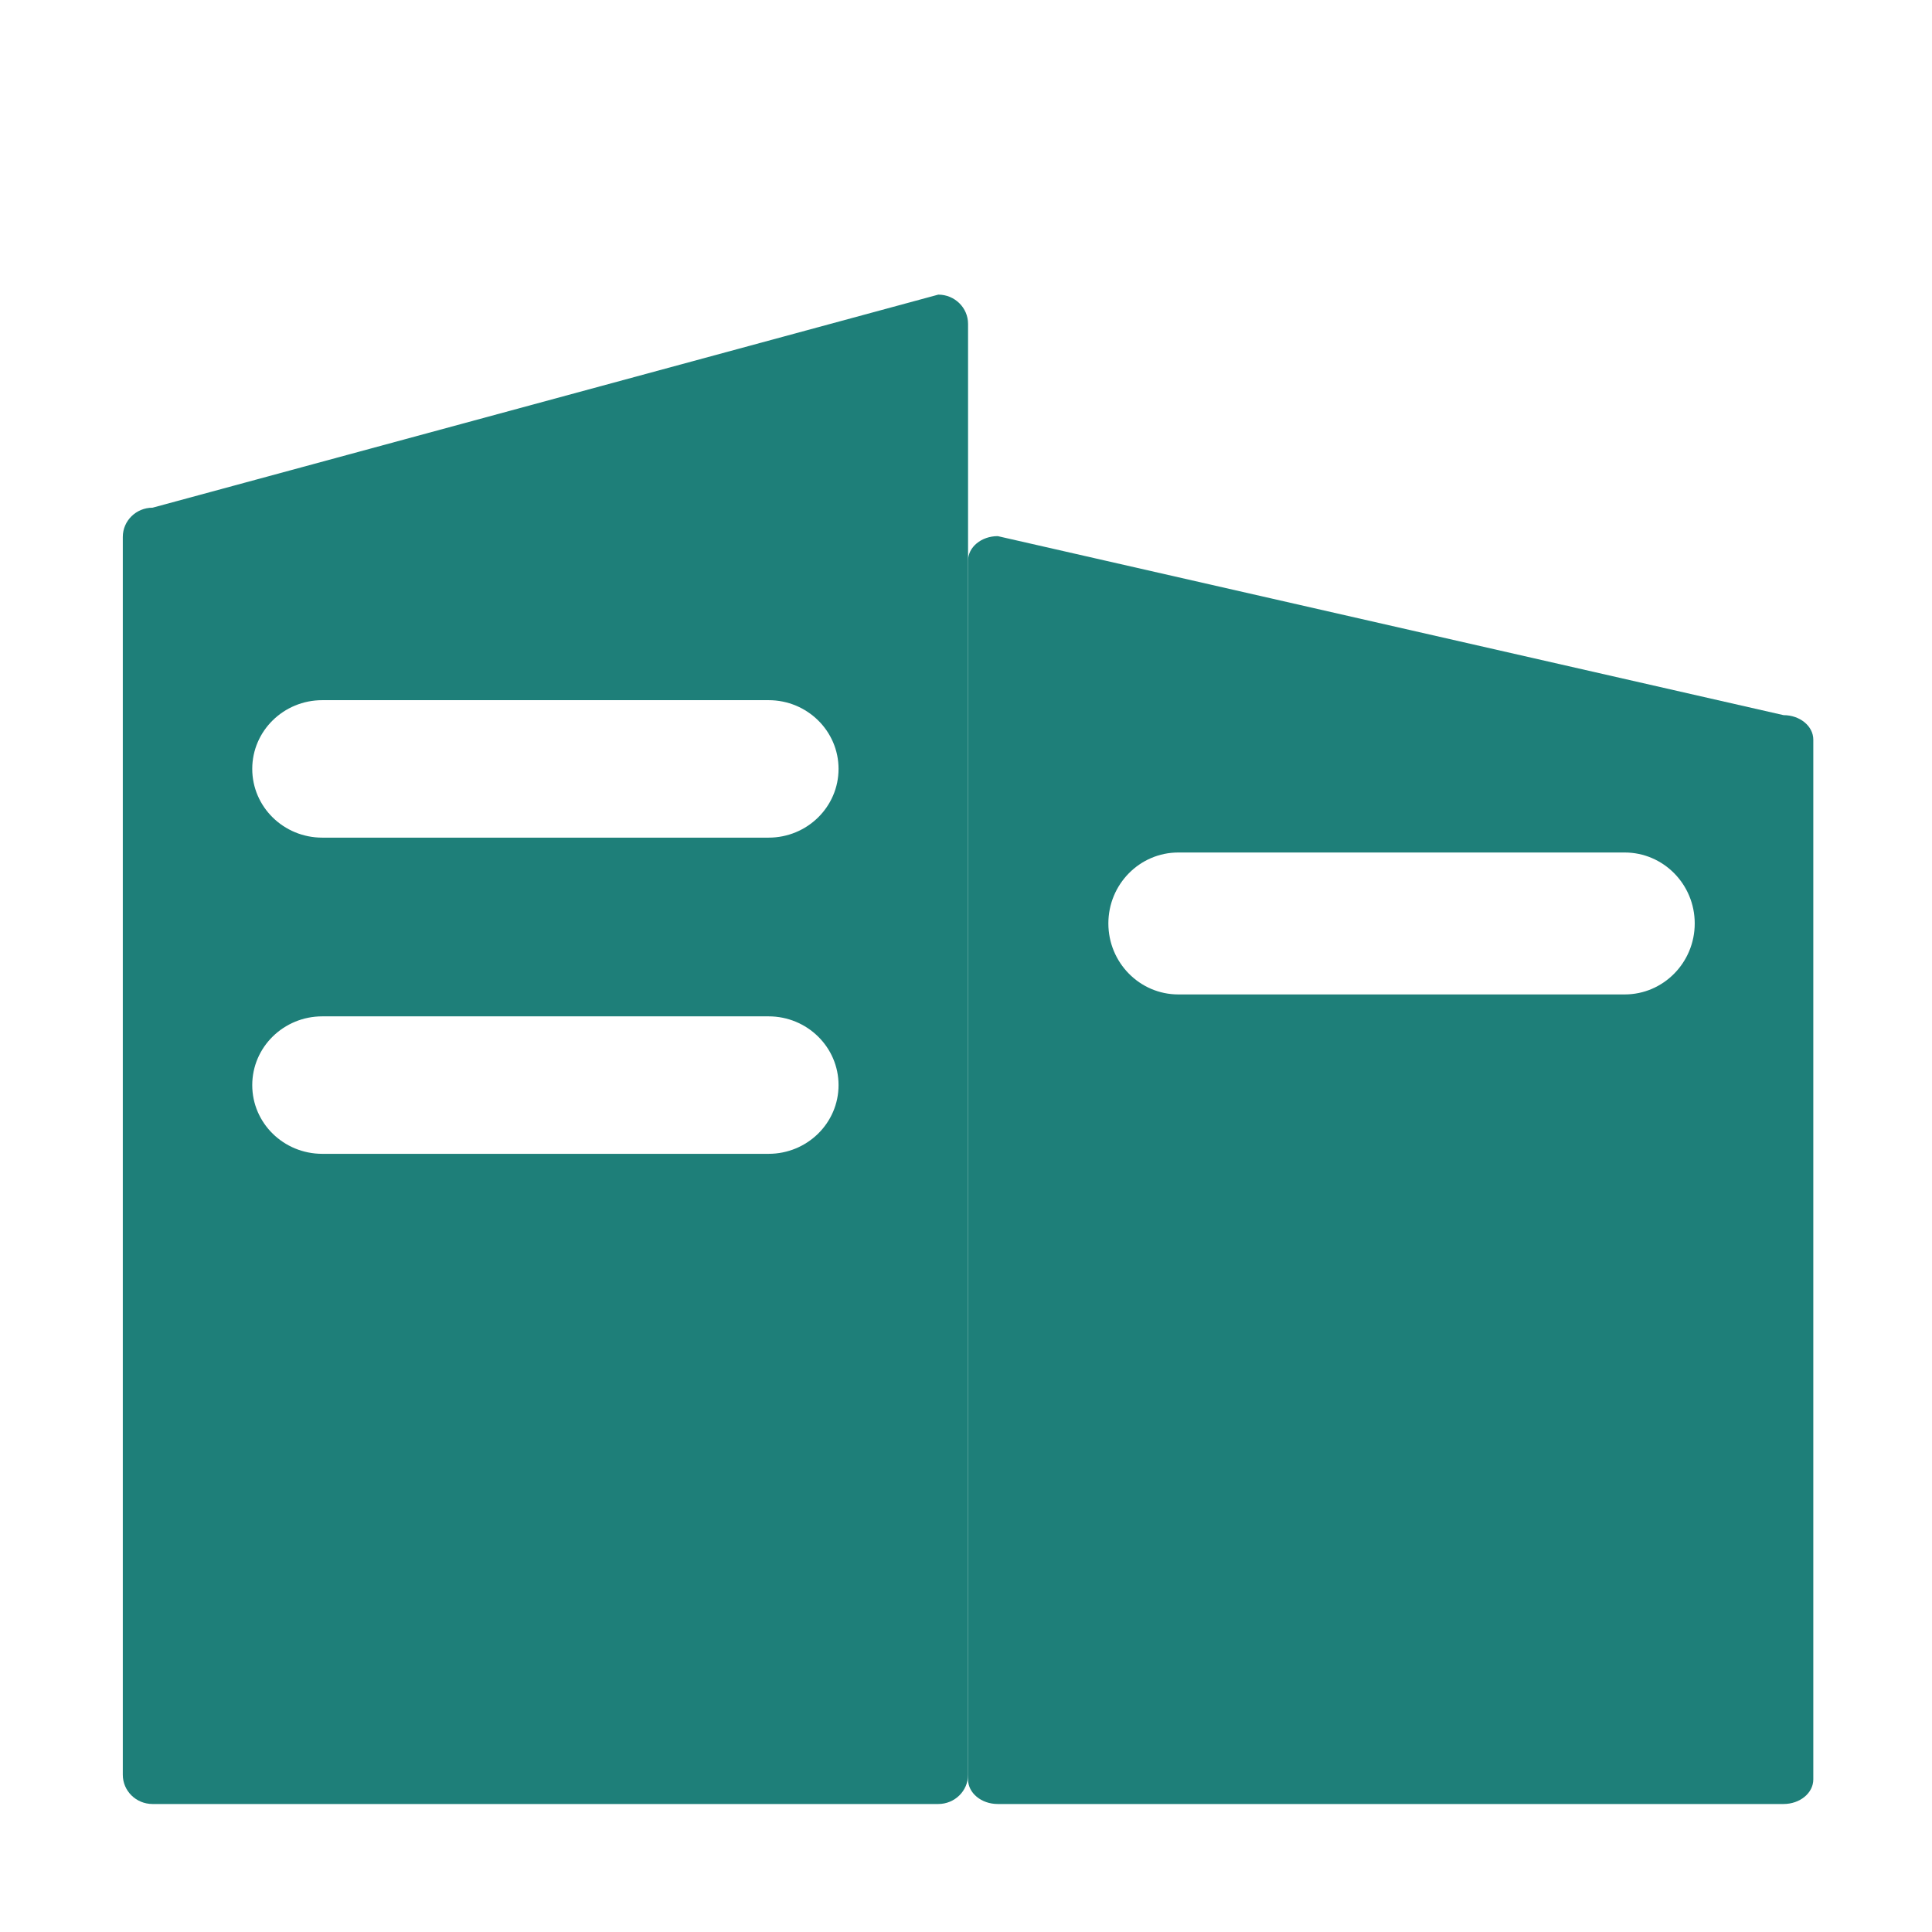
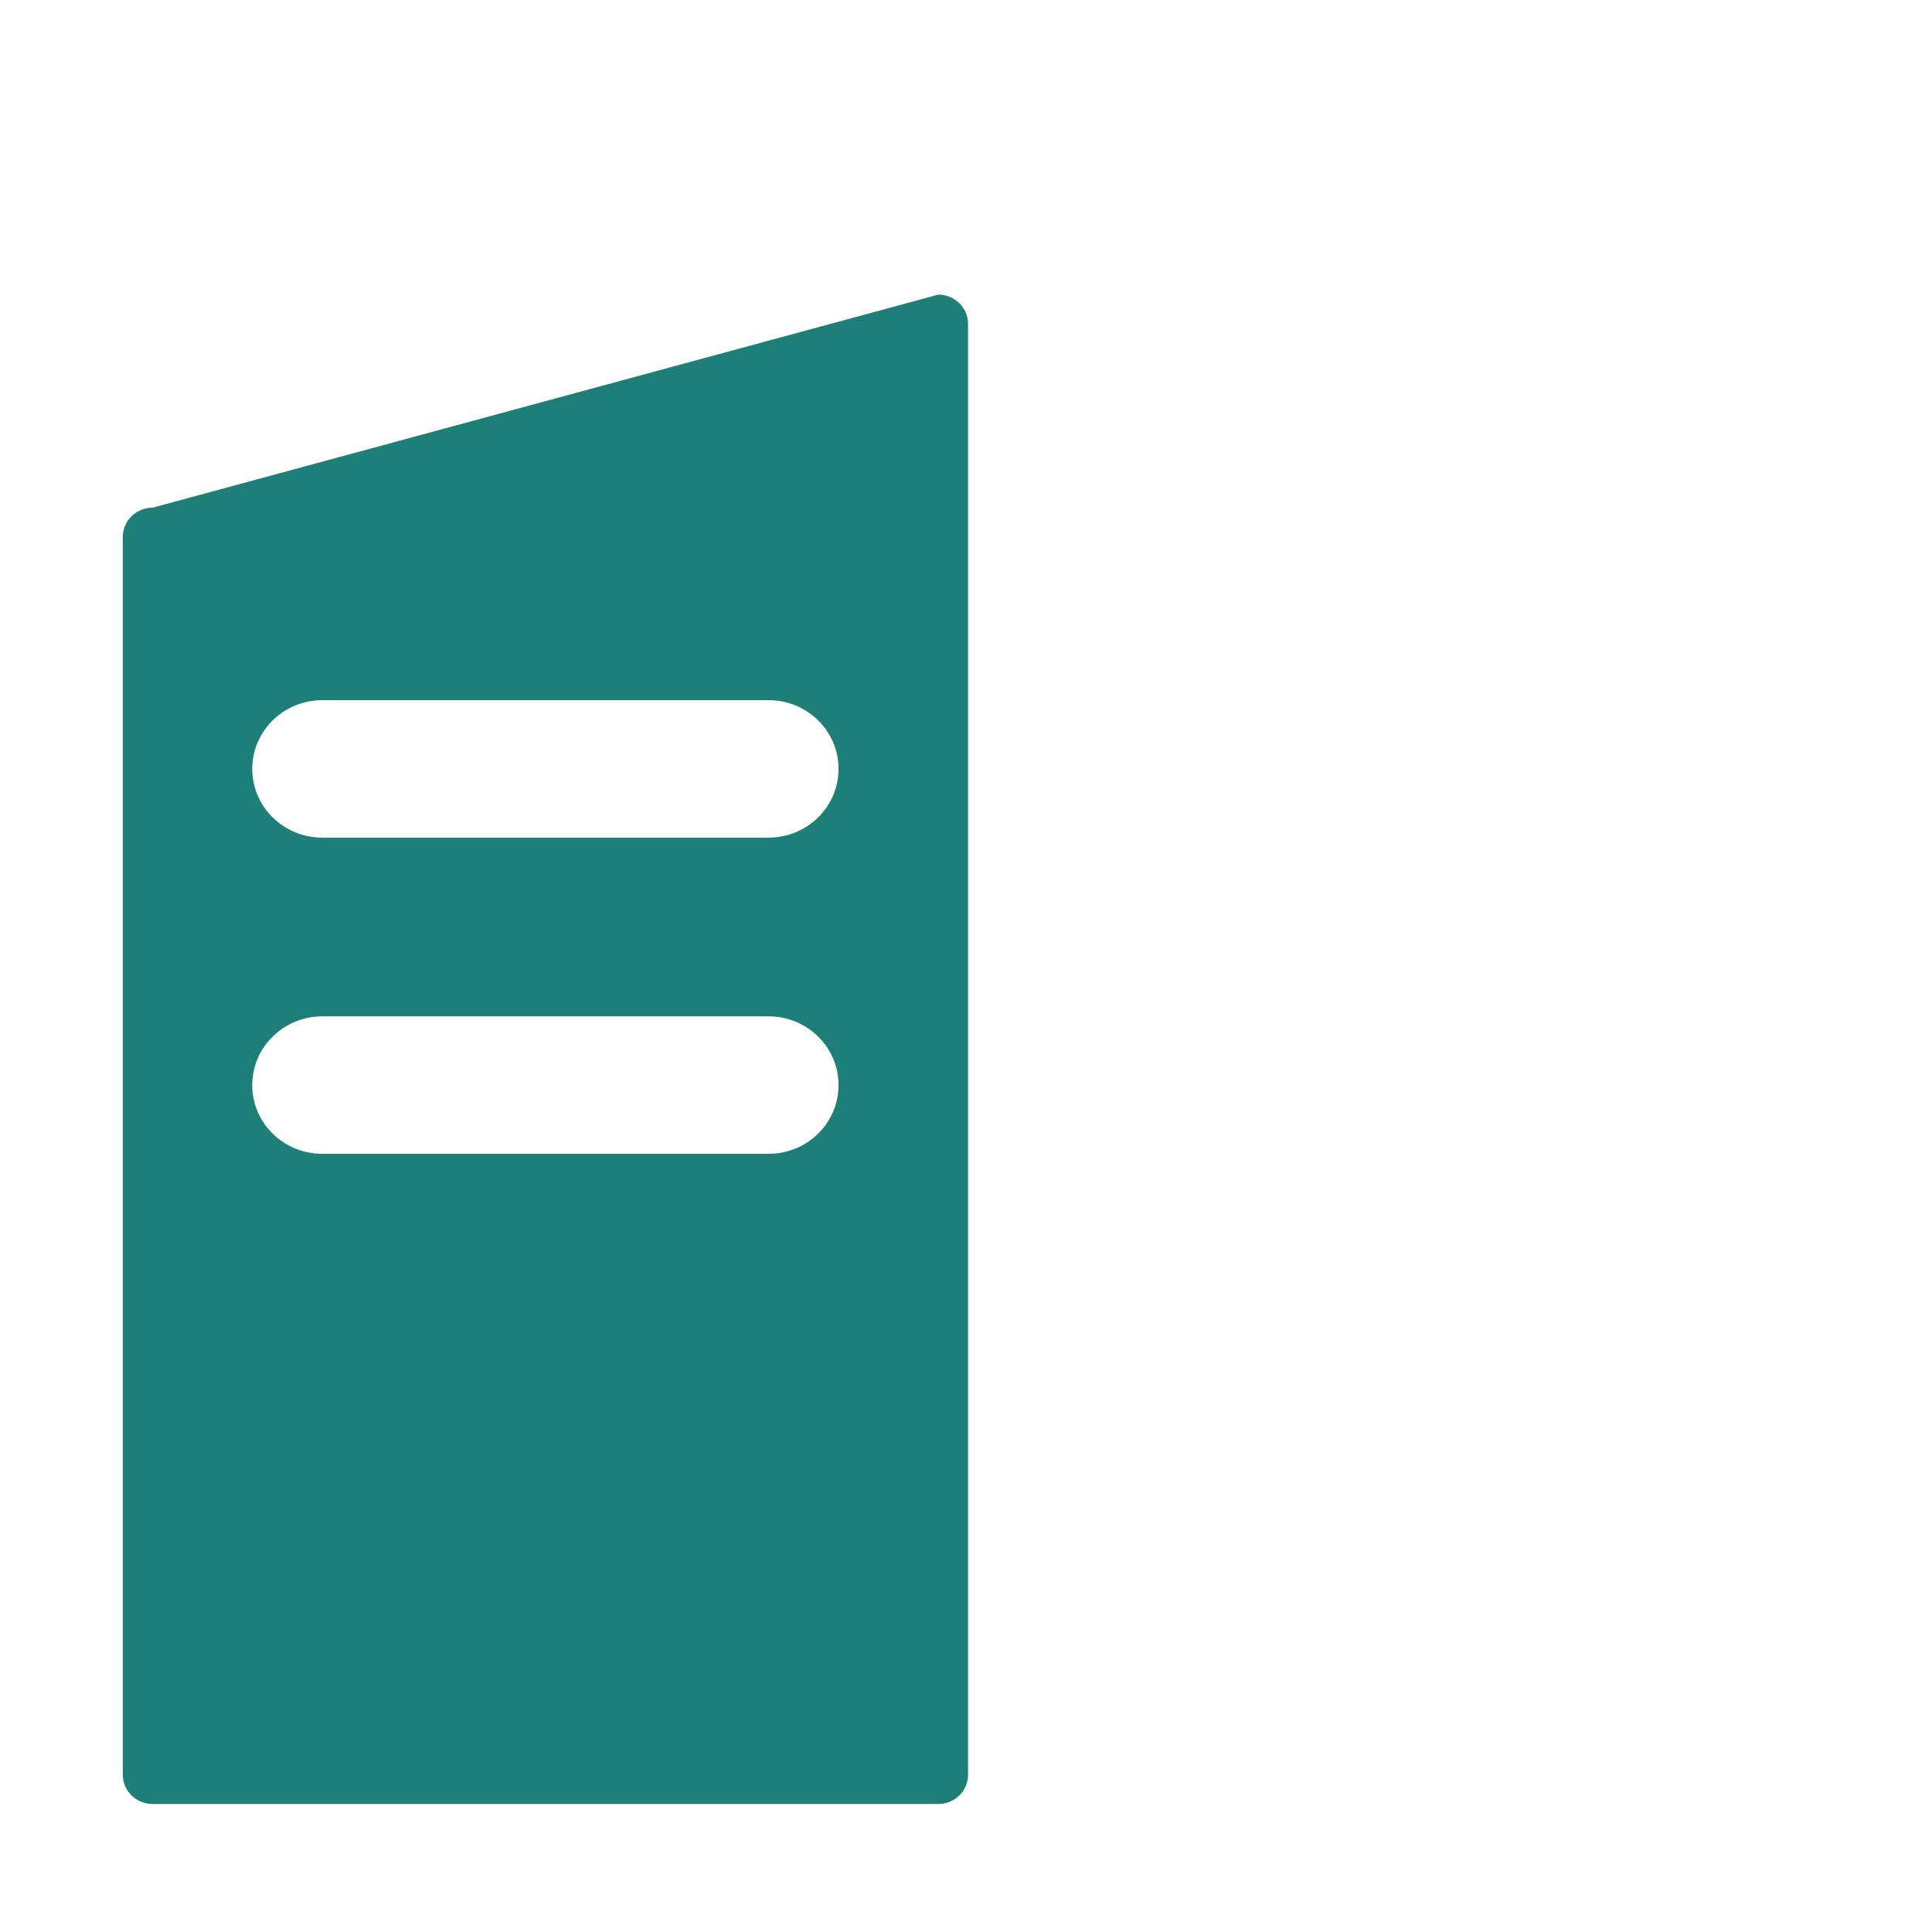
<svg xmlns="http://www.w3.org/2000/svg" width="32" height="32" viewBox="0 0 32 32" fill="none">
  <path d="M15.541 4.88L2.527 8.409C2.254 8.409 2.034 8.626 2.034 8.893V29.396C2.034 29.663 2.254 29.88 2.527 29.88H15.541C15.813 29.88 16.034 29.663 16.034 29.396V5.364C16.034 5.097 15.813 4.88 15.541 4.88ZM12.73 19.111H5.338C4.697 19.111 4.178 18.602 4.178 17.973C4.178 17.344 4.697 16.834 5.338 16.834H12.73C13.37 16.834 13.889 17.344 13.889 17.973C13.889 18.602 13.37 19.111 12.73 19.111ZM12.73 13.874H5.338C4.697 13.874 4.178 13.364 4.178 12.735C4.178 12.107 4.697 11.597 5.338 11.597H12.73C13.37 11.597 13.889 12.107 13.889 12.735C13.889 13.364 13.37 13.874 12.73 13.874Z" fill="#1E7F79" />
-   <path d="M29.541 11.845L16.526 8.88C16.254 8.88 16.034 9.062 16.034 9.286V29.473C16.034 29.698 16.254 29.88 16.526 29.88H29.541C29.813 29.88 30.034 29.698 30.034 29.473V12.251C30.034 12.027 29.813 11.845 29.541 11.845ZM26.91 16.471H19.517C18.877 16.471 18.358 15.944 18.358 15.295C18.358 14.646 18.877 14.12 19.517 14.12H26.91C27.55 14.12 28.07 14.646 28.07 15.295C28.07 15.944 27.55 16.471 26.91 16.471Z" fill="#1E7F79" />
</svg>